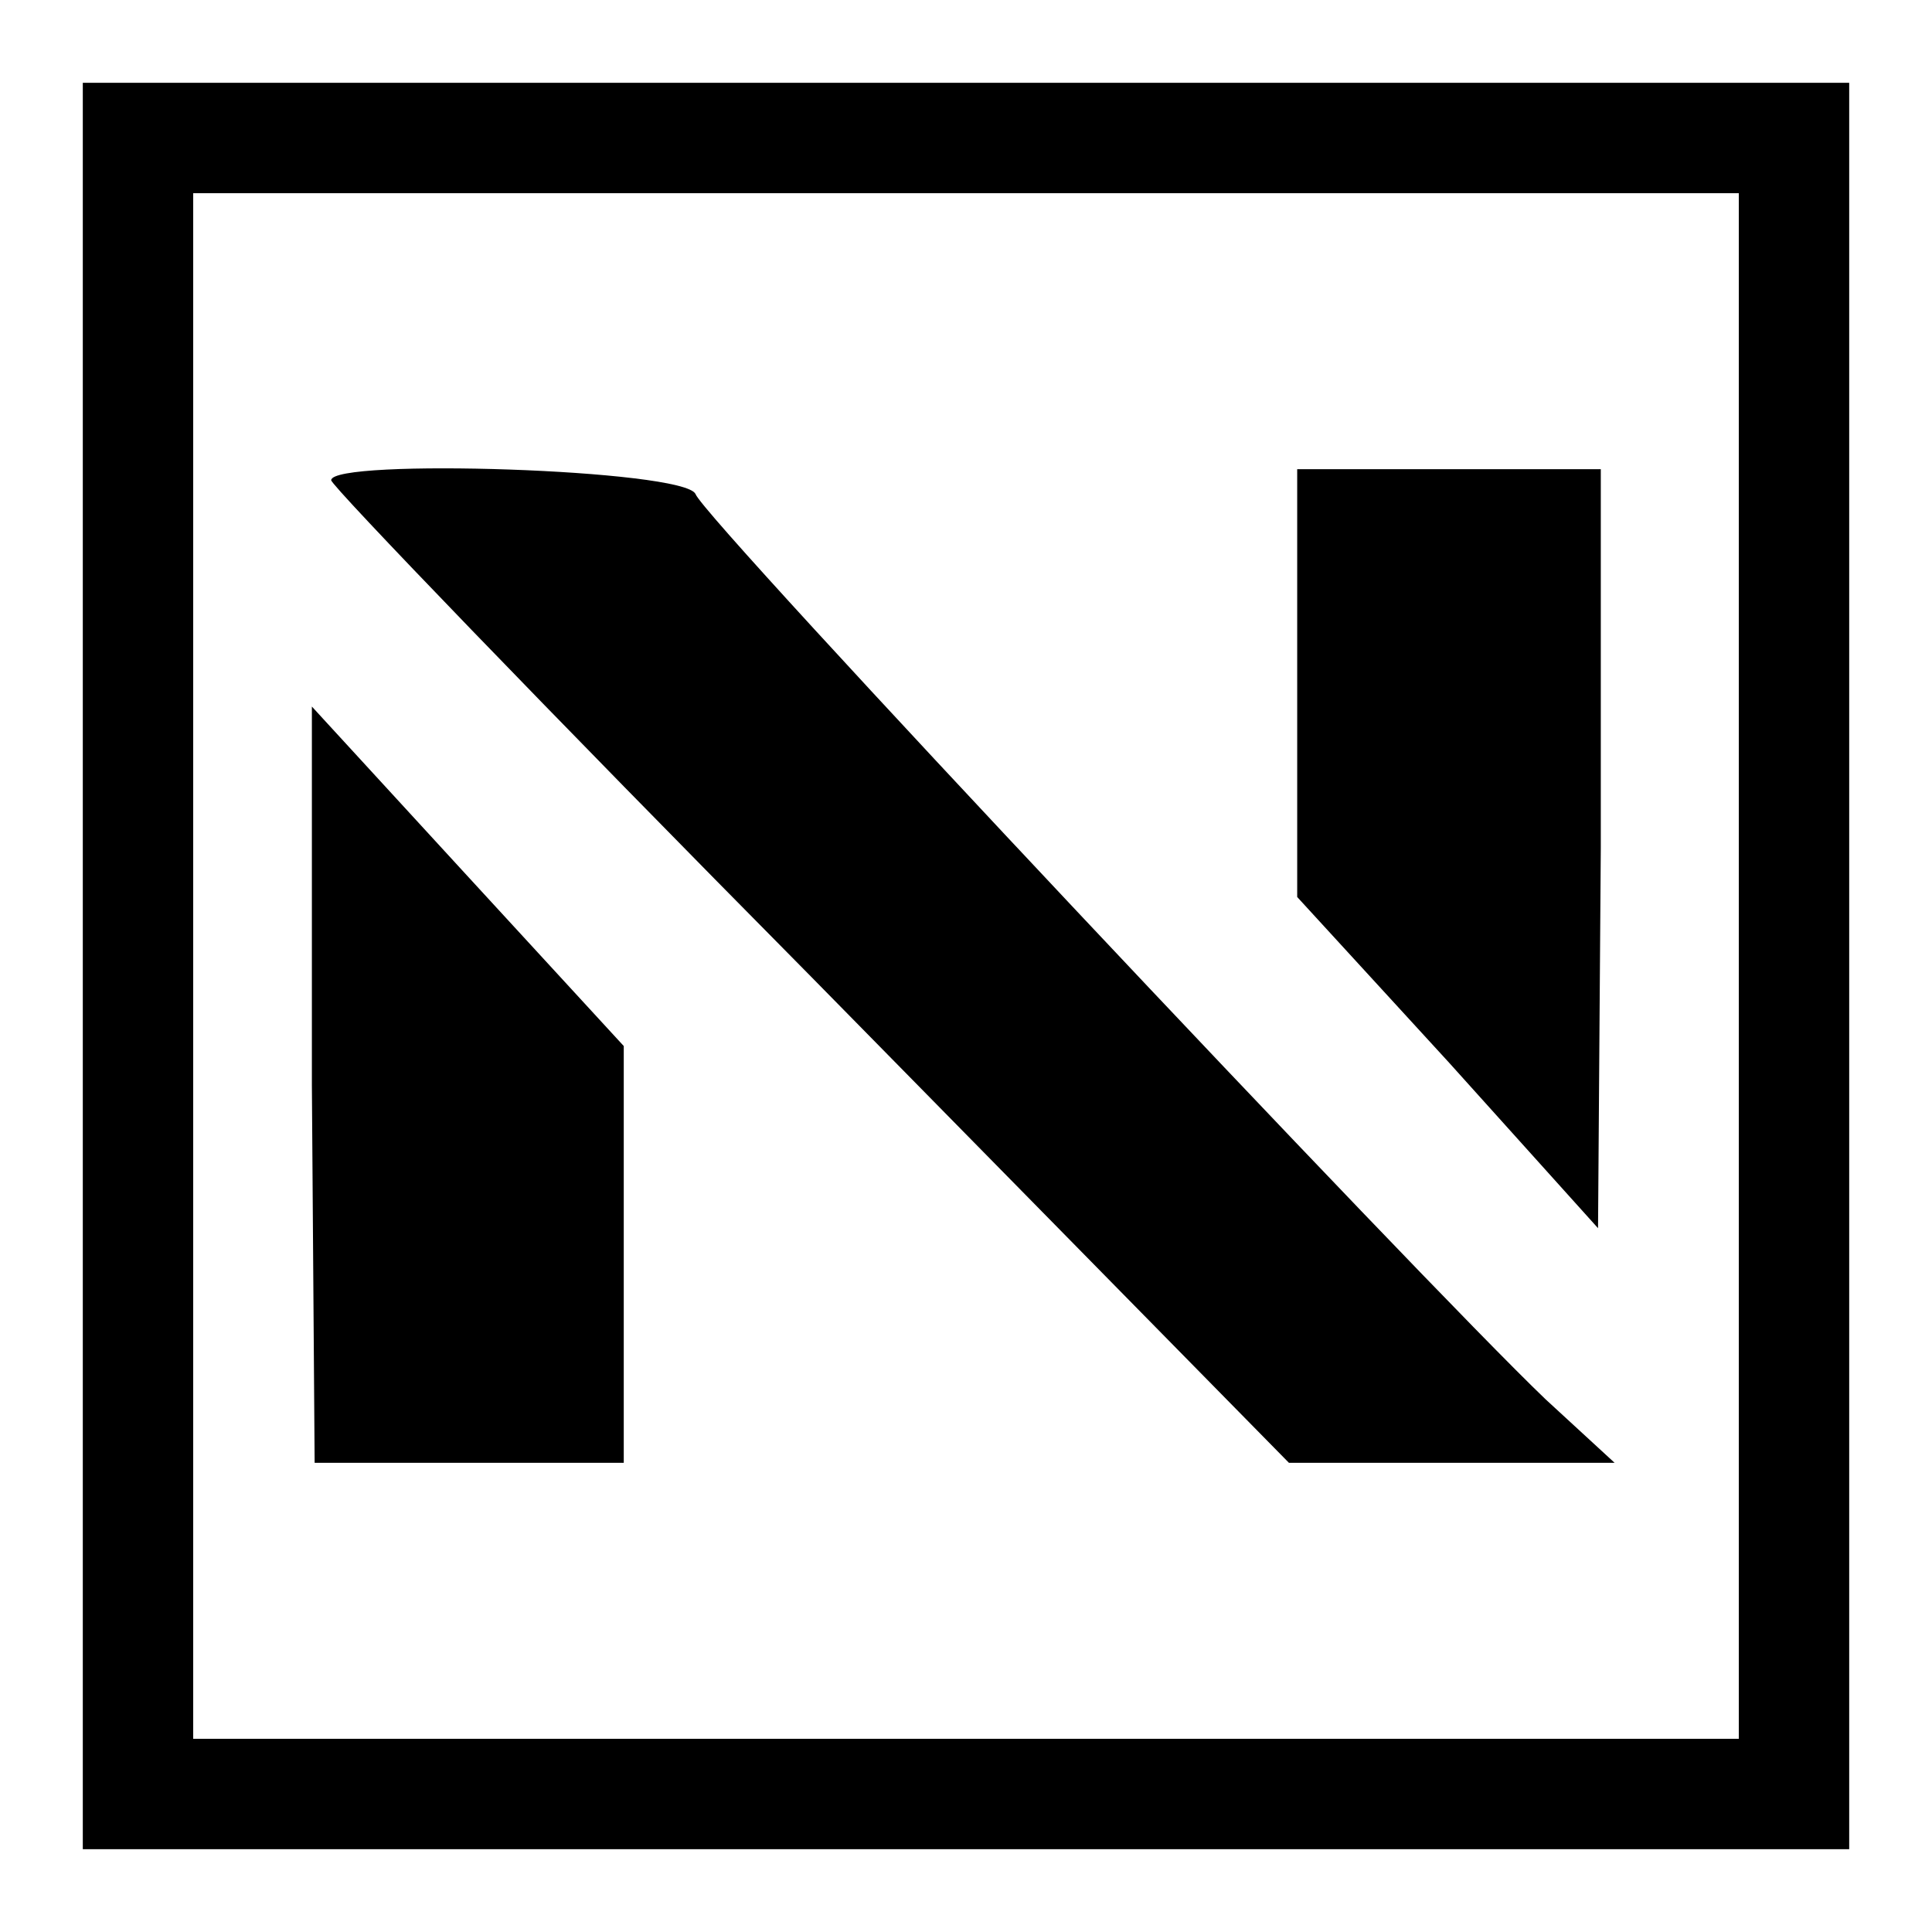
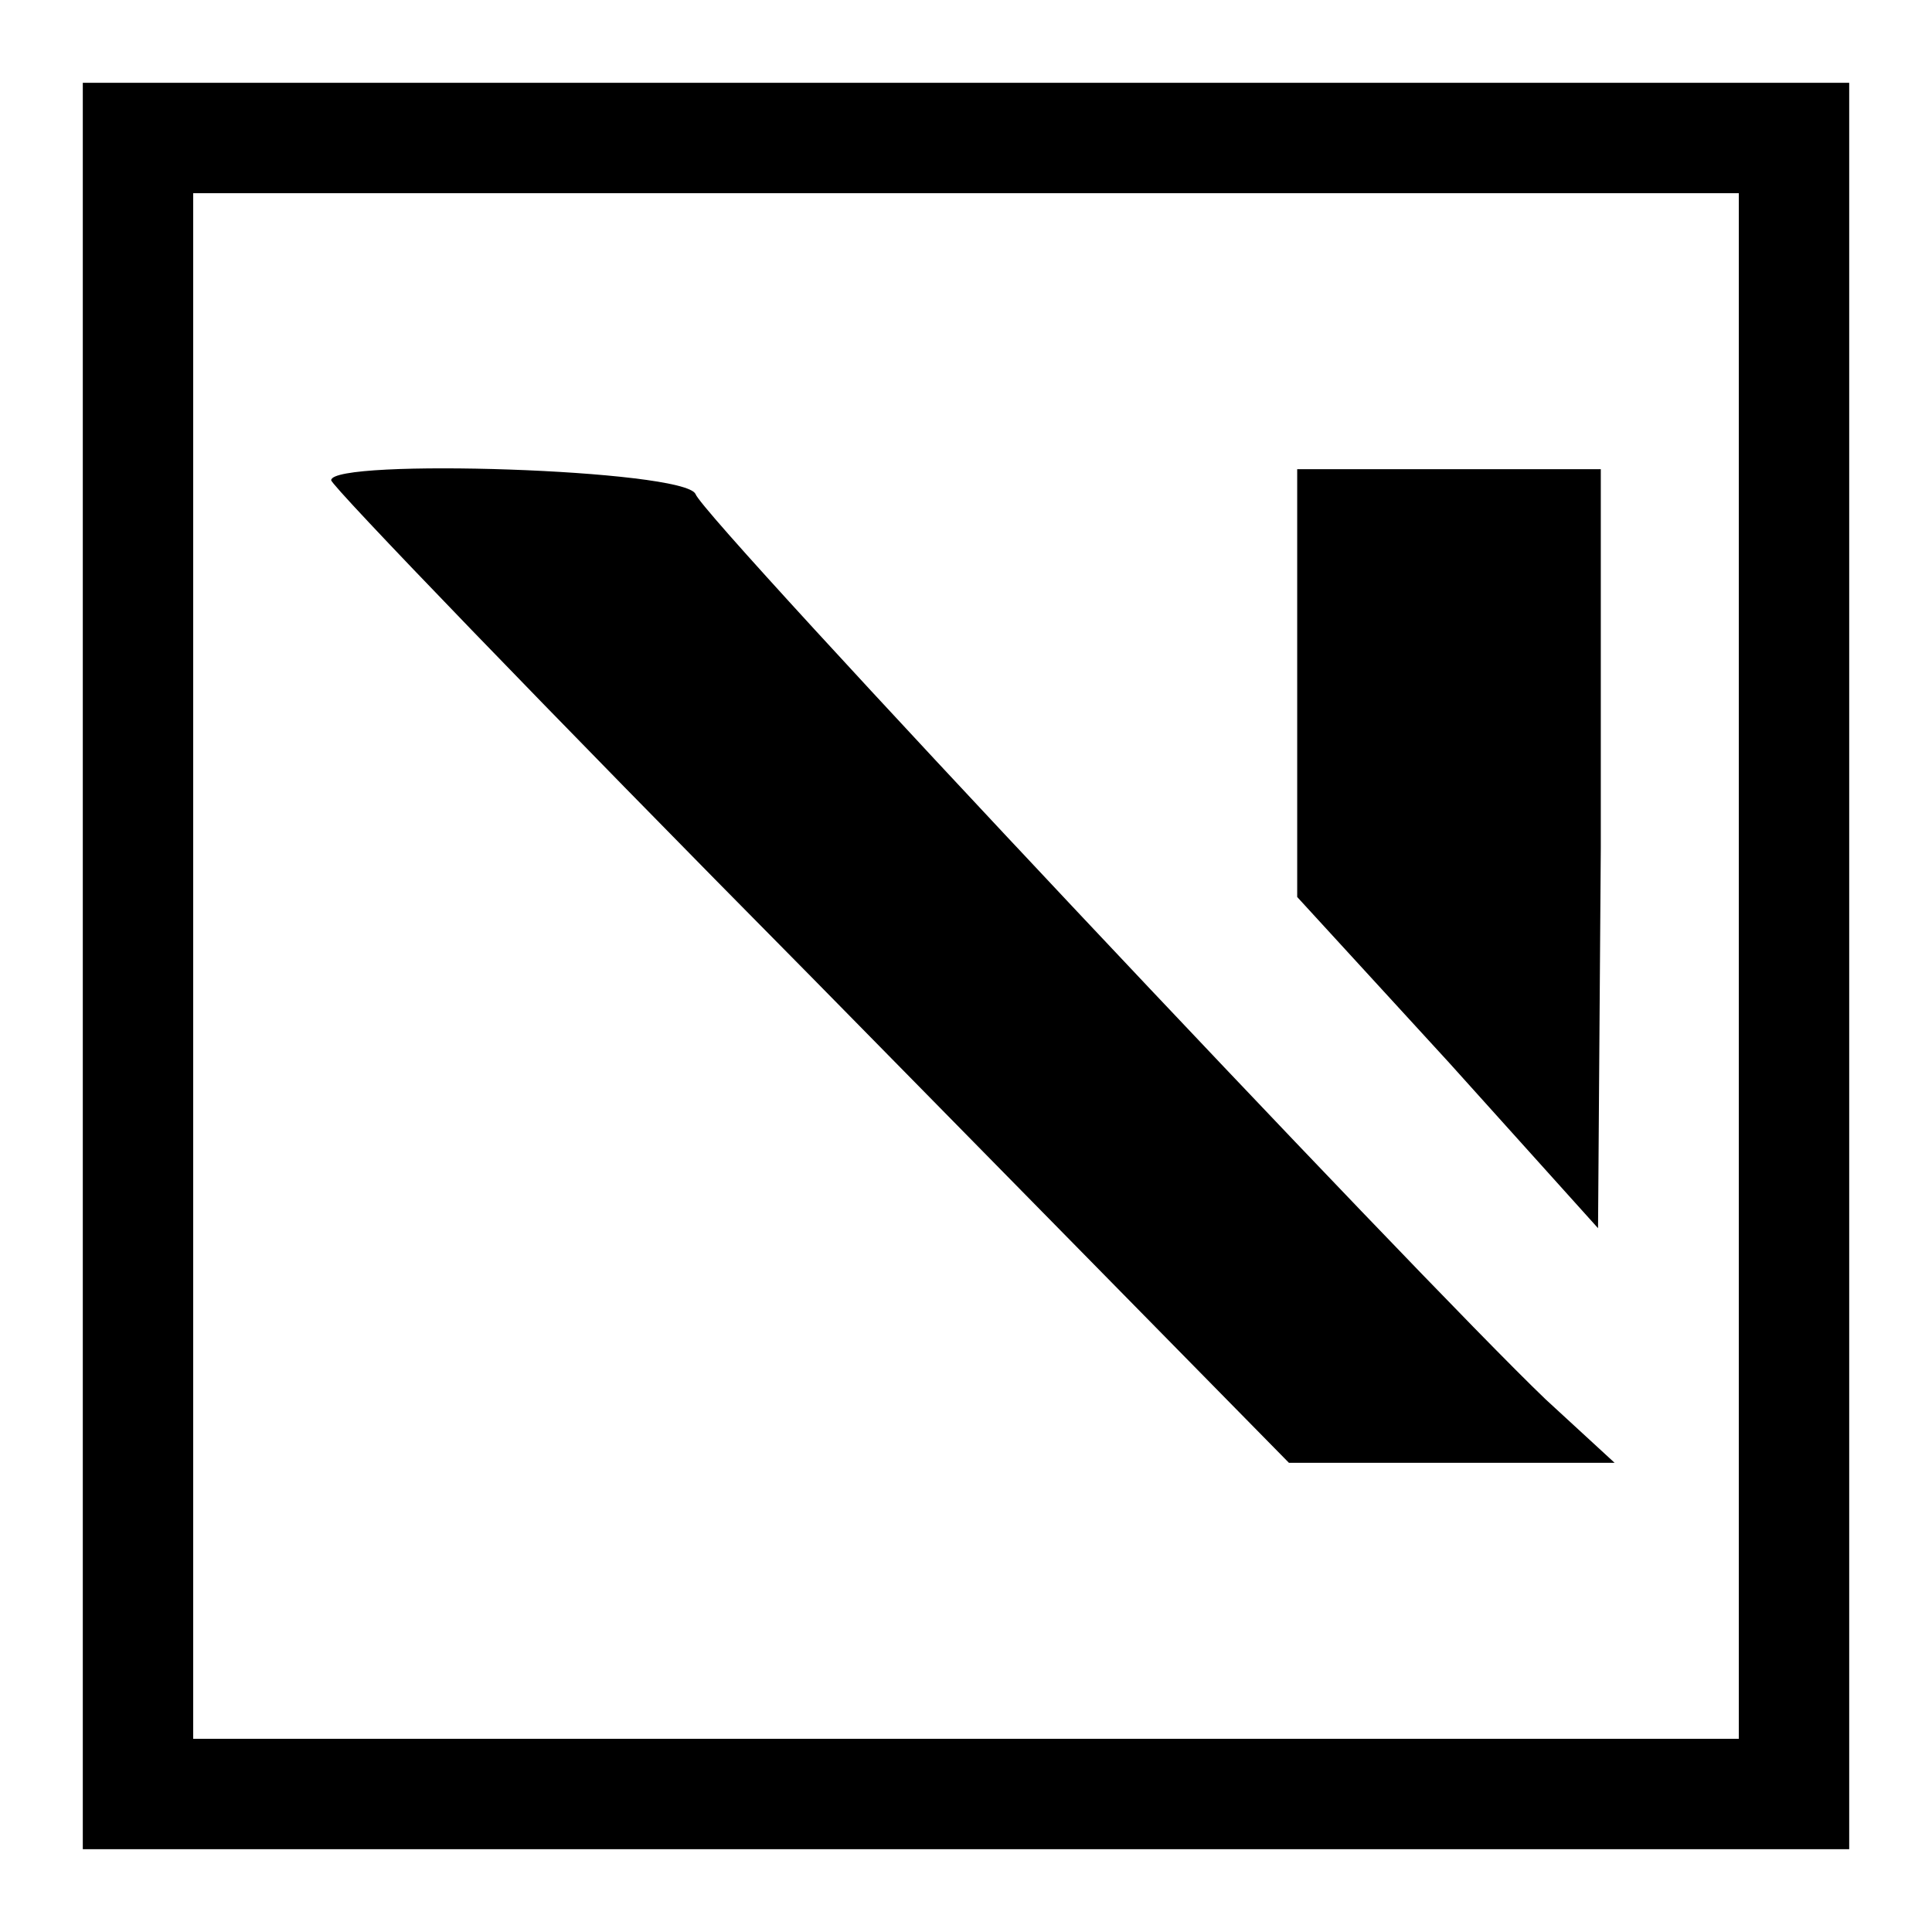
<svg xmlns="http://www.w3.org/2000/svg" version="1.0" width="70pt" height="70pt" viewBox="0 0 70 70" preserveAspectRatio="xMidYMid meet">
  <g transform="translate(0,70) scale(0.1,-0.1)" fill="#000000" stroke="none">
    <path d="M30 350 l0 -320 320 0 320 0 0 320 0 320 -320 0 -320 0 0 -320z m600 0 l0 -280 -280 0 -280 0 0 280 0 280 280 0 280 0 0 -280z" />
    <path d="M120 526 c0 -2 78 -83 174 -180 l173 -176 59 0 59 0 -25 23 c-45 43 -305 319 -308 328 -4 9 -132 13 -132 5z" />
    <path d="M470 453 l0 -78 55 -60 54 -60 1 138 0 137 -55 0 -55 0 0 -77z" />
-     <path d="M113 307 l1 -137 56 0 56 0 0 76 0 75 -57 62 -56 61 0 -137z" />
  </g>
</svg>